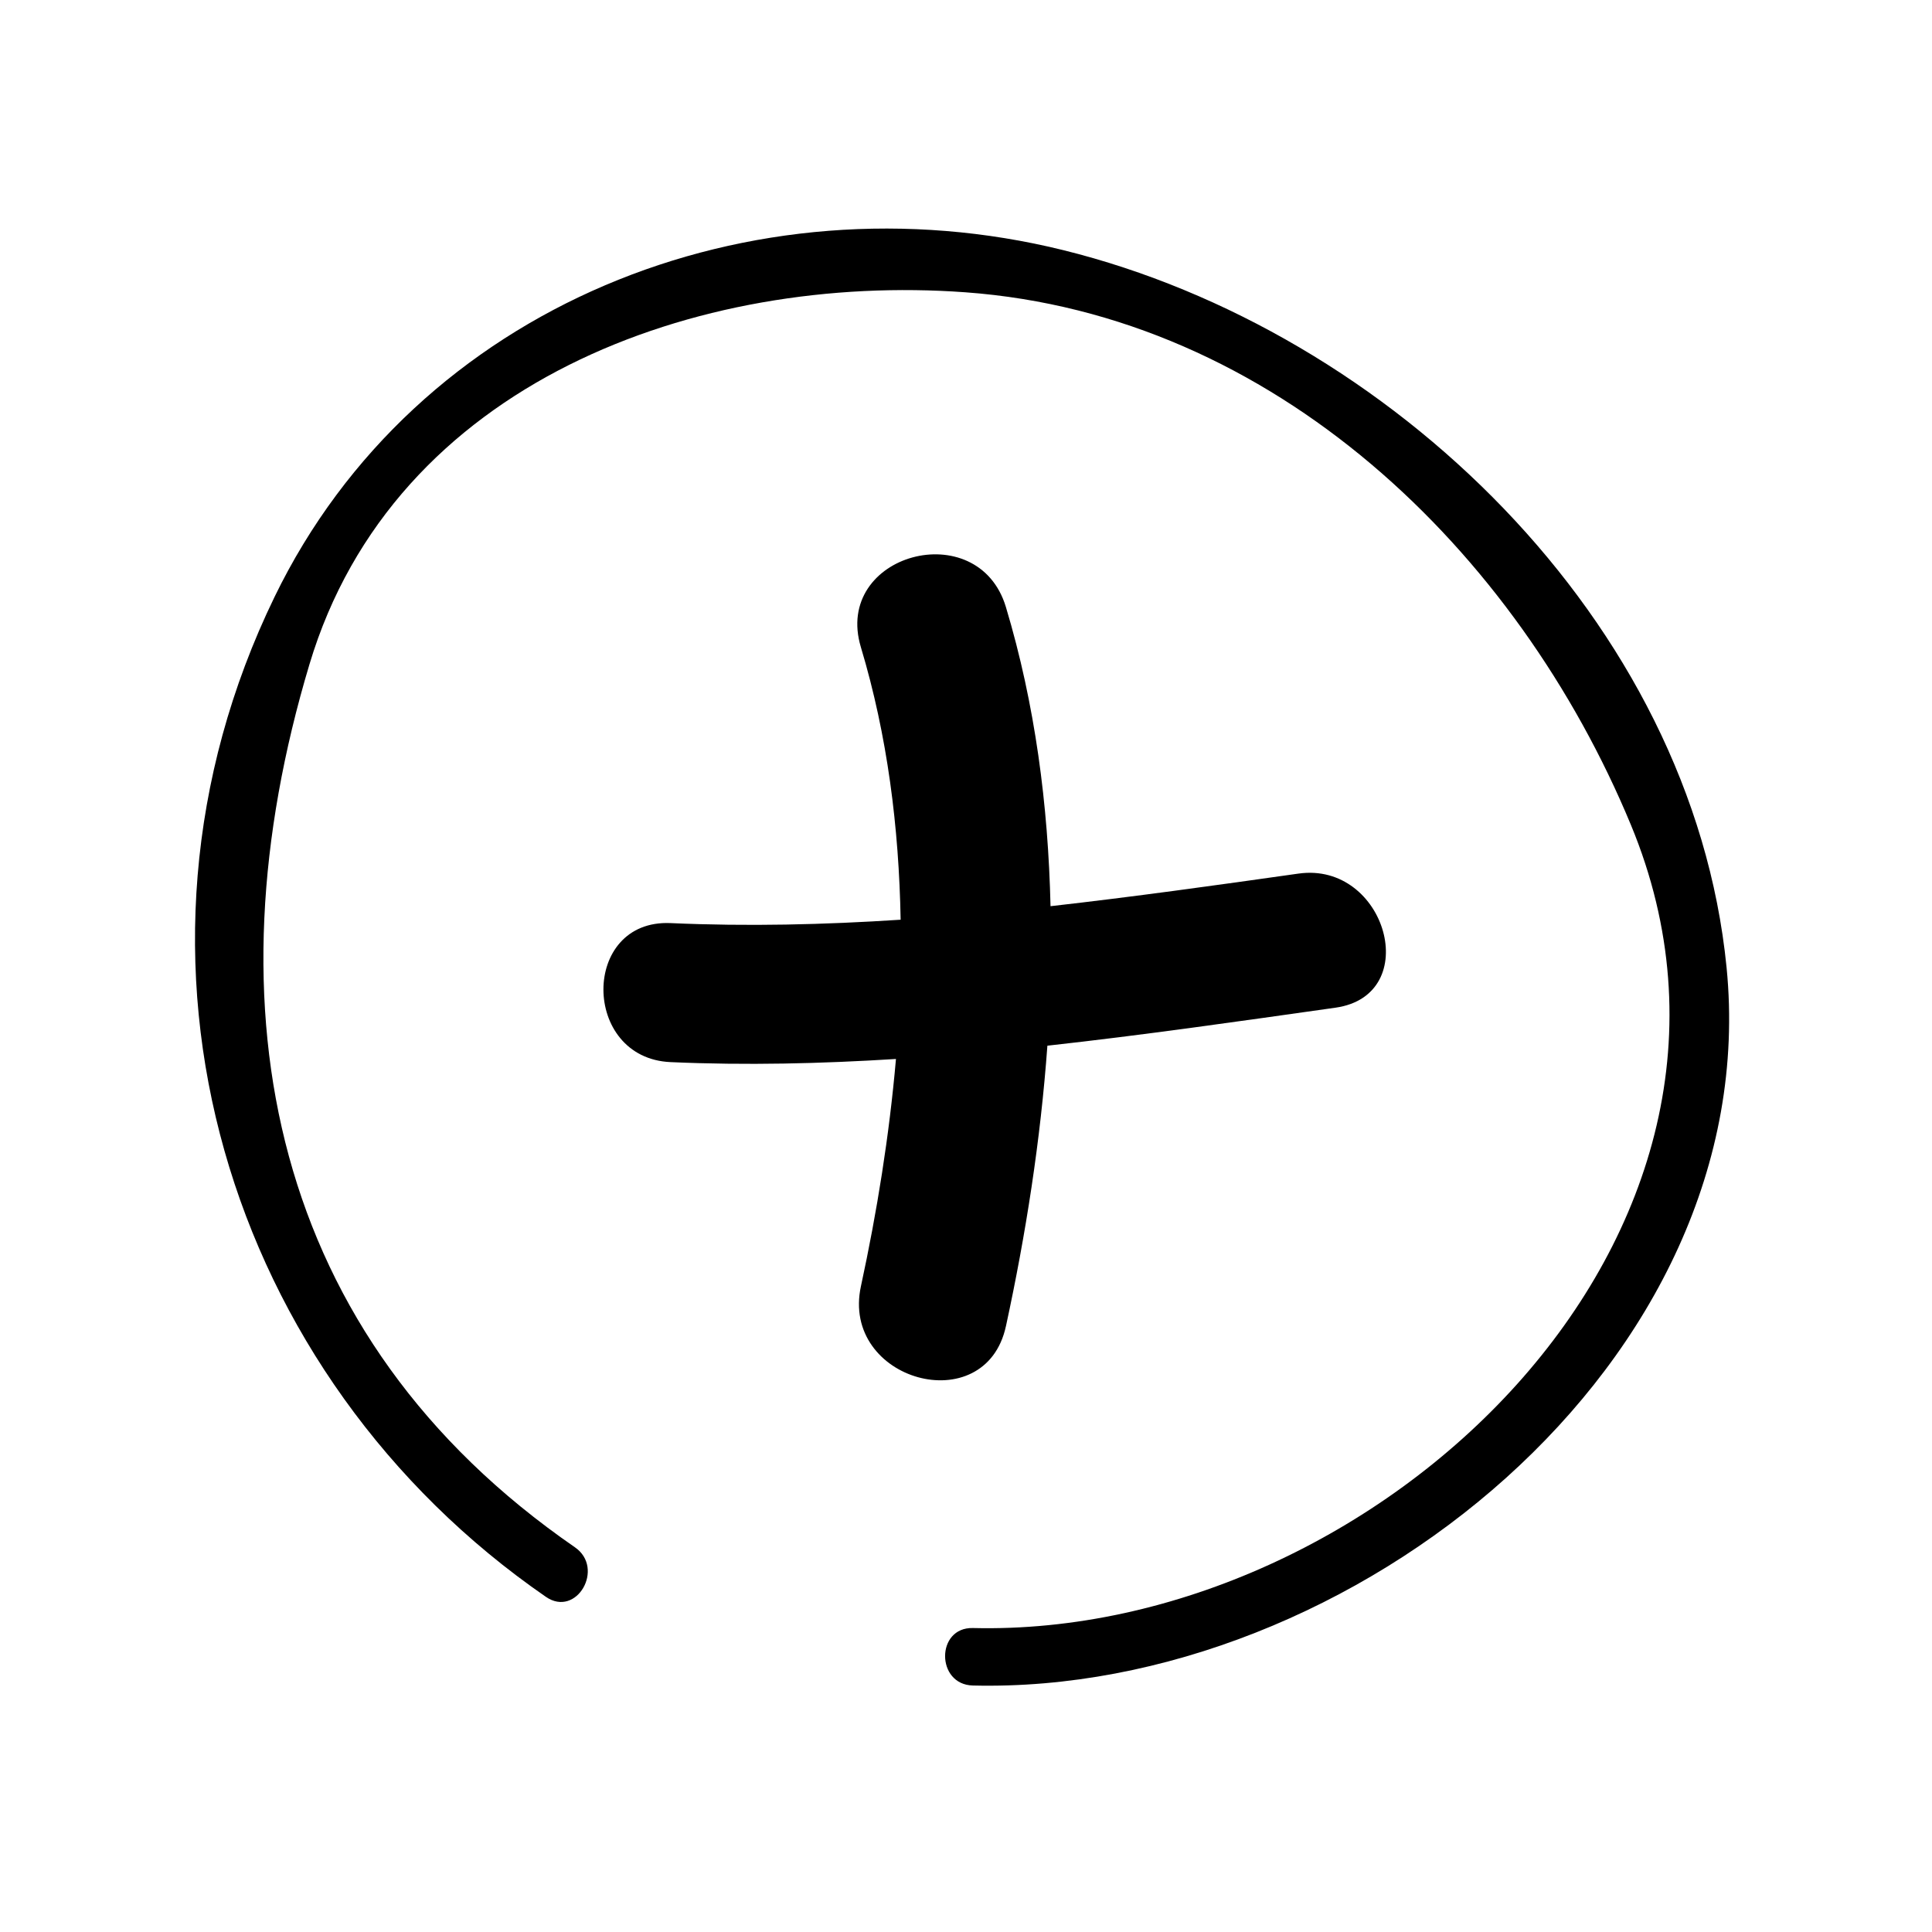
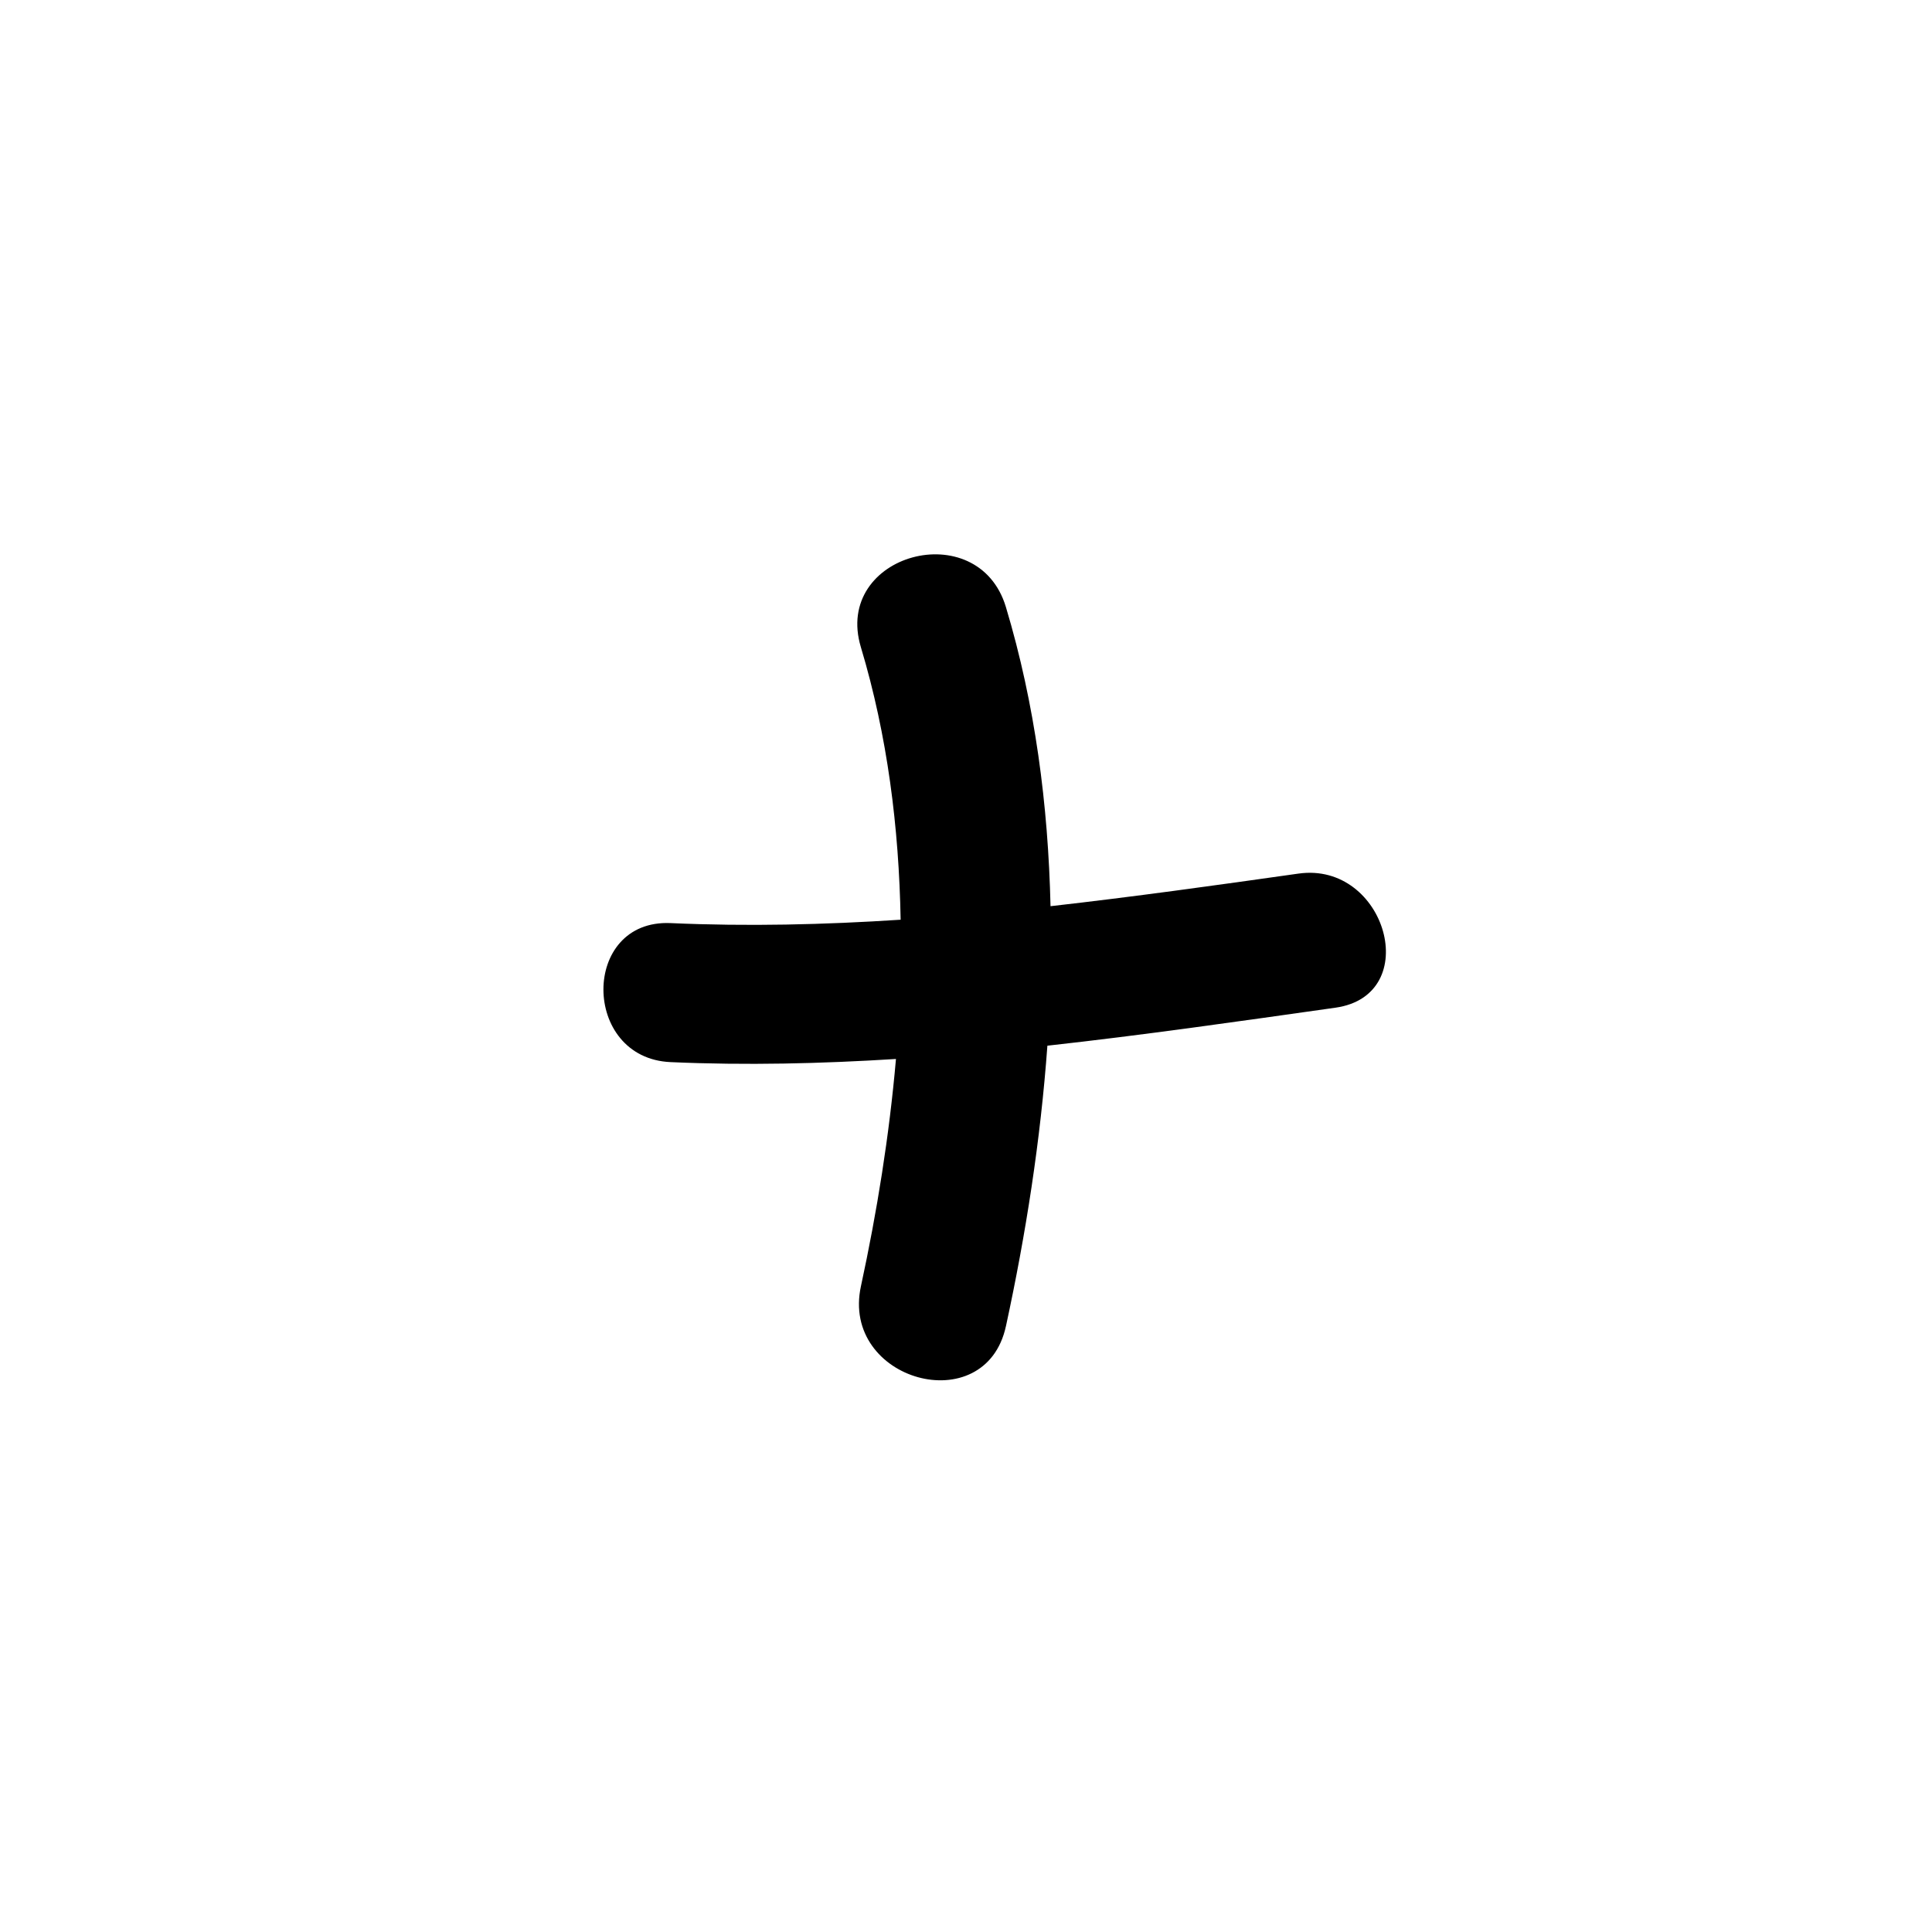
<svg xmlns="http://www.w3.org/2000/svg" width="24" height="24" viewBox="0 0 24 24" fill="none">
-   <path d="M21.448 12.017C21.021 7.709 17.251 4.108 13.211 3.108C9.337 2.15 5.169 3.792 3.411 7.414C1.219 11.926 2.816 17.101 6.782 19.837C7.162 20.099 7.518 19.481 7.142 19.221C3.351 16.606 2.558 12.54 3.844 8.253C4.895 4.742 8.671 3.388 11.993 3.631C15.828 3.911 18.849 6.843 20.26 10.248C22.376 15.355 17.091 20.347 12.085 20.224C11.625 20.213 11.626 20.927 12.085 20.938C16.779 21.053 21.934 16.918 21.448 12.017L21.448 12.017Z" fill="black" />
  <path d="M12.496 16.475C12.743 15.335 12.926 14.166 13.011 12.99C14.203 12.858 15.395 12.687 16.589 12.518C17.689 12.363 17.219 10.699 16.131 10.852C15.101 10.998 14.076 11.141 13.05 11.257C13.021 10 12.859 8.752 12.496 7.542C12.151 6.391 10.346 6.881 10.694 8.039C11.025 9.141 11.167 10.28 11.188 11.425C10.24 11.487 9.289 11.51 8.33 11.467C7.215 11.418 7.221 13.145 8.33 13.194C9.269 13.236 10.201 13.213 11.13 13.155C11.047 14.106 10.895 15.052 10.695 15.977C10.439 17.153 12.241 17.652 12.496 16.474L12.496 16.475Z" fill="black" />
</svg>